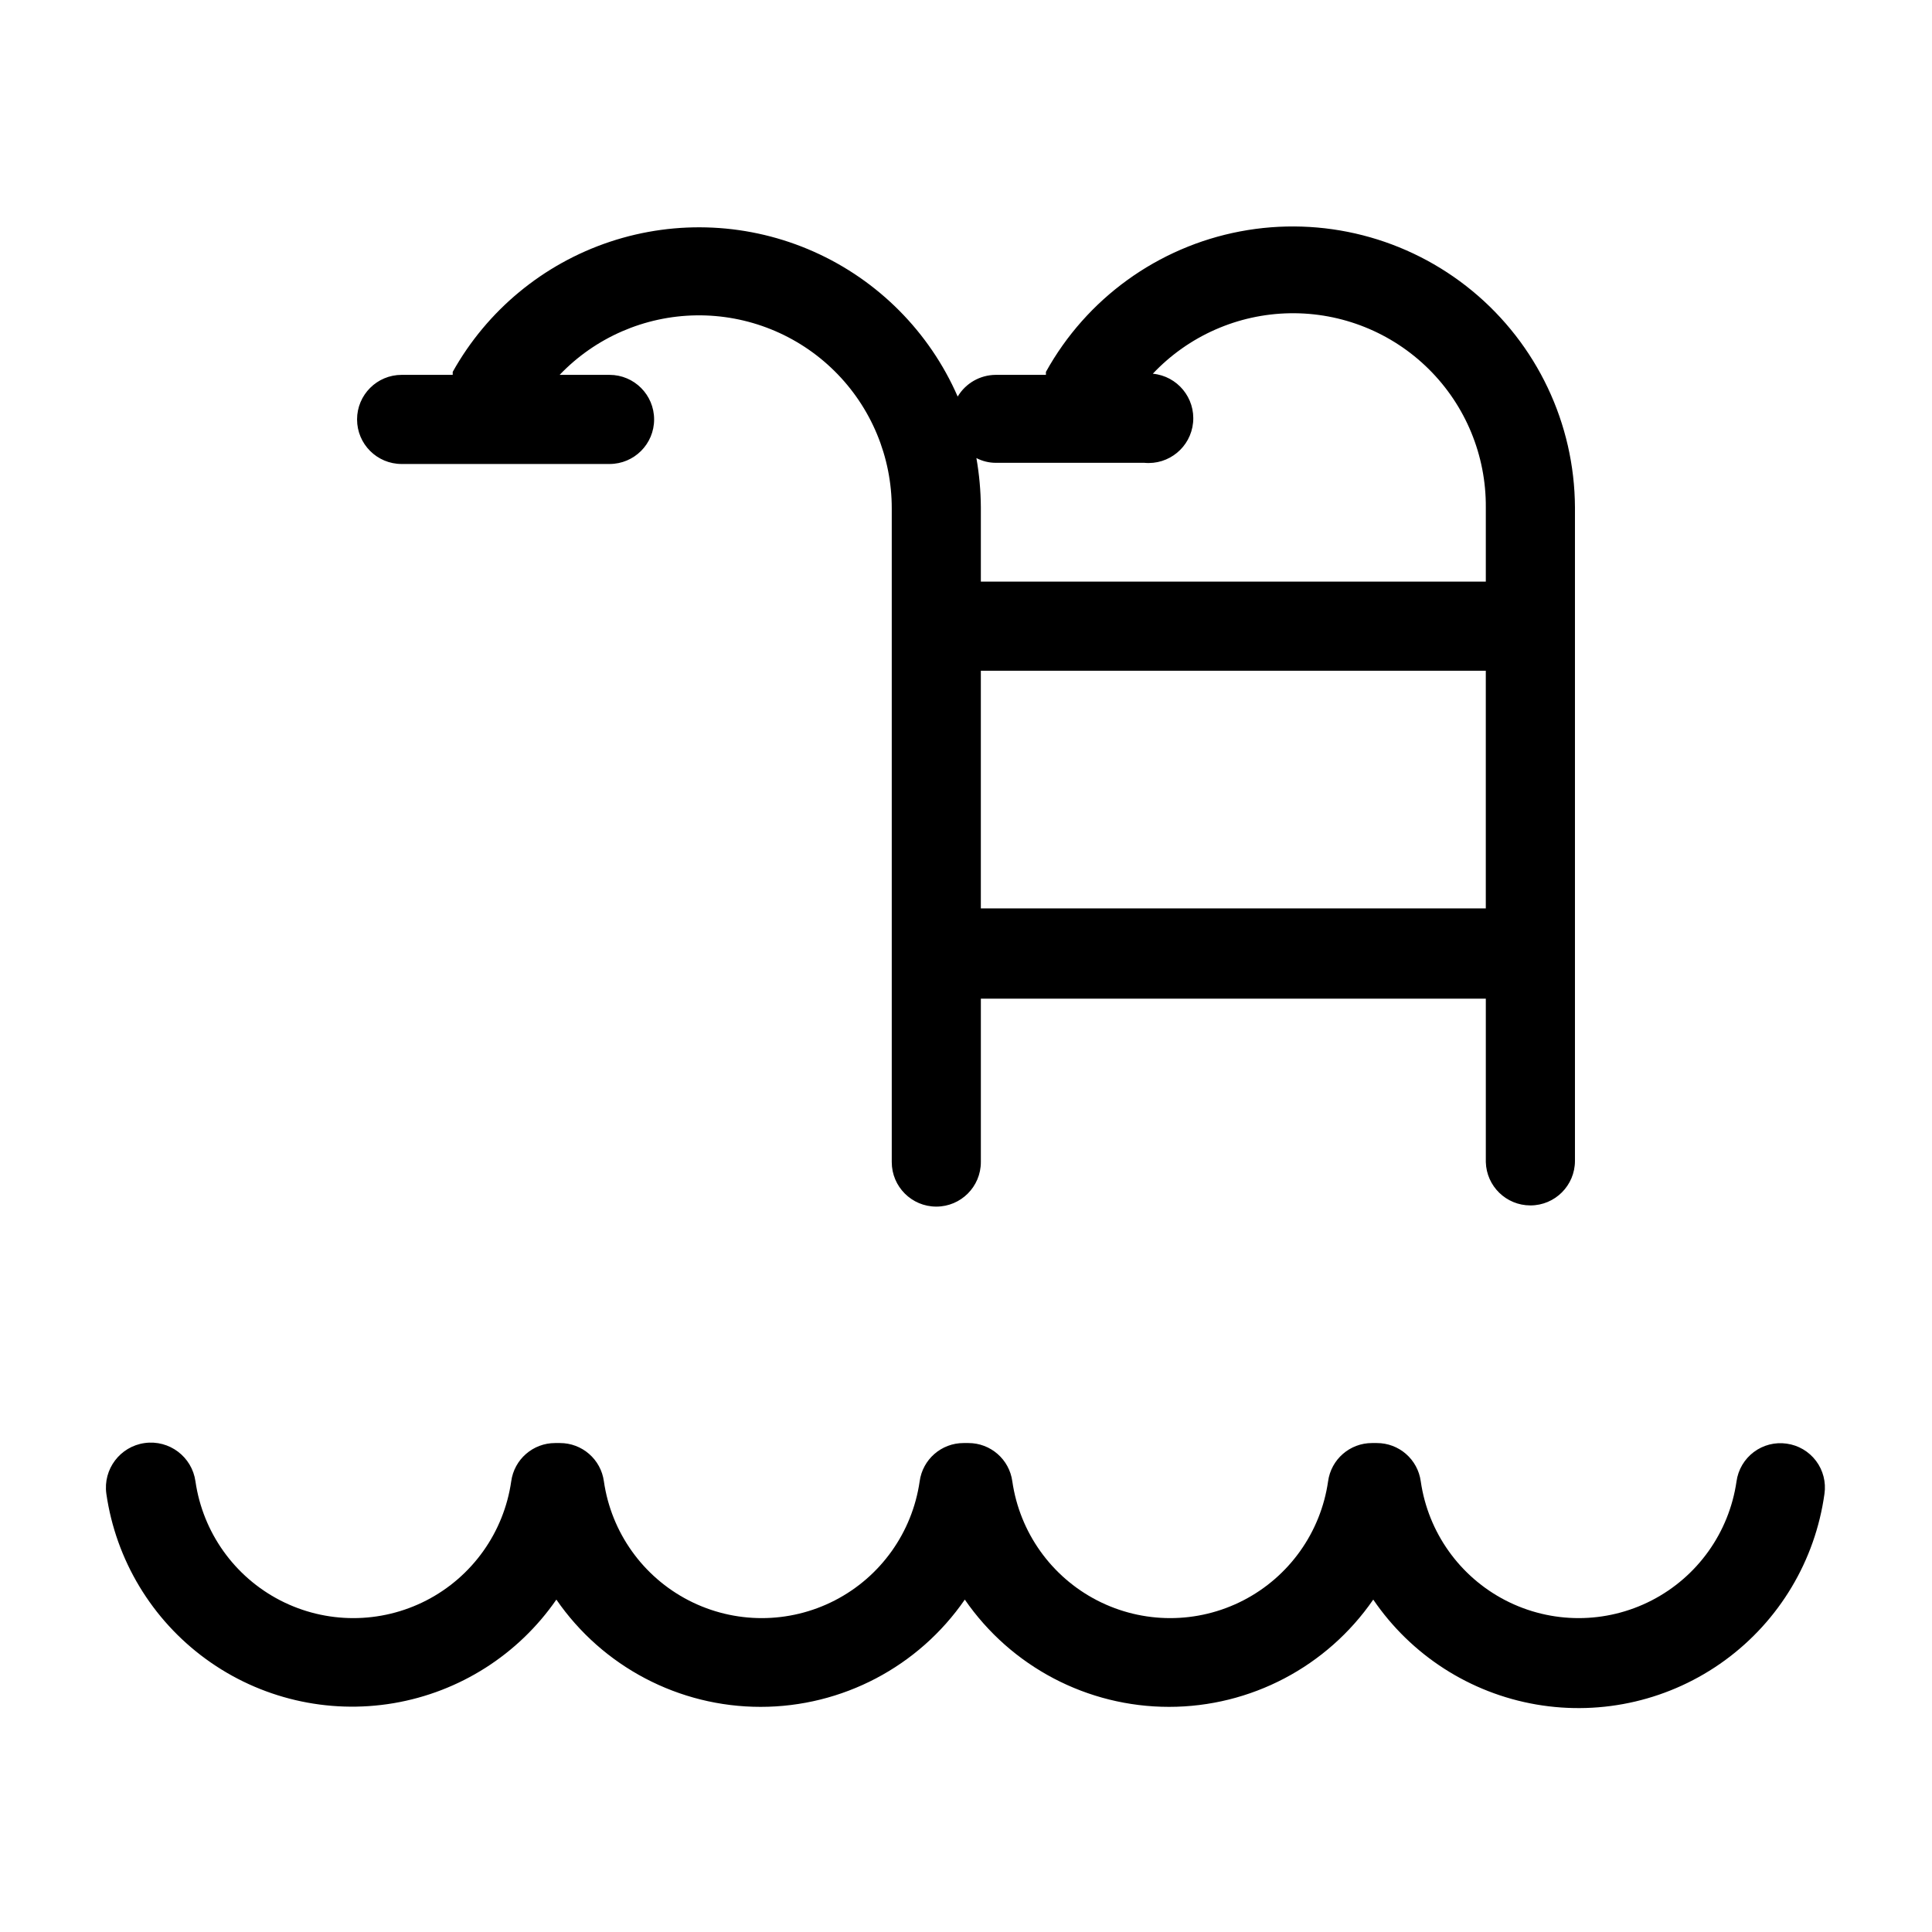
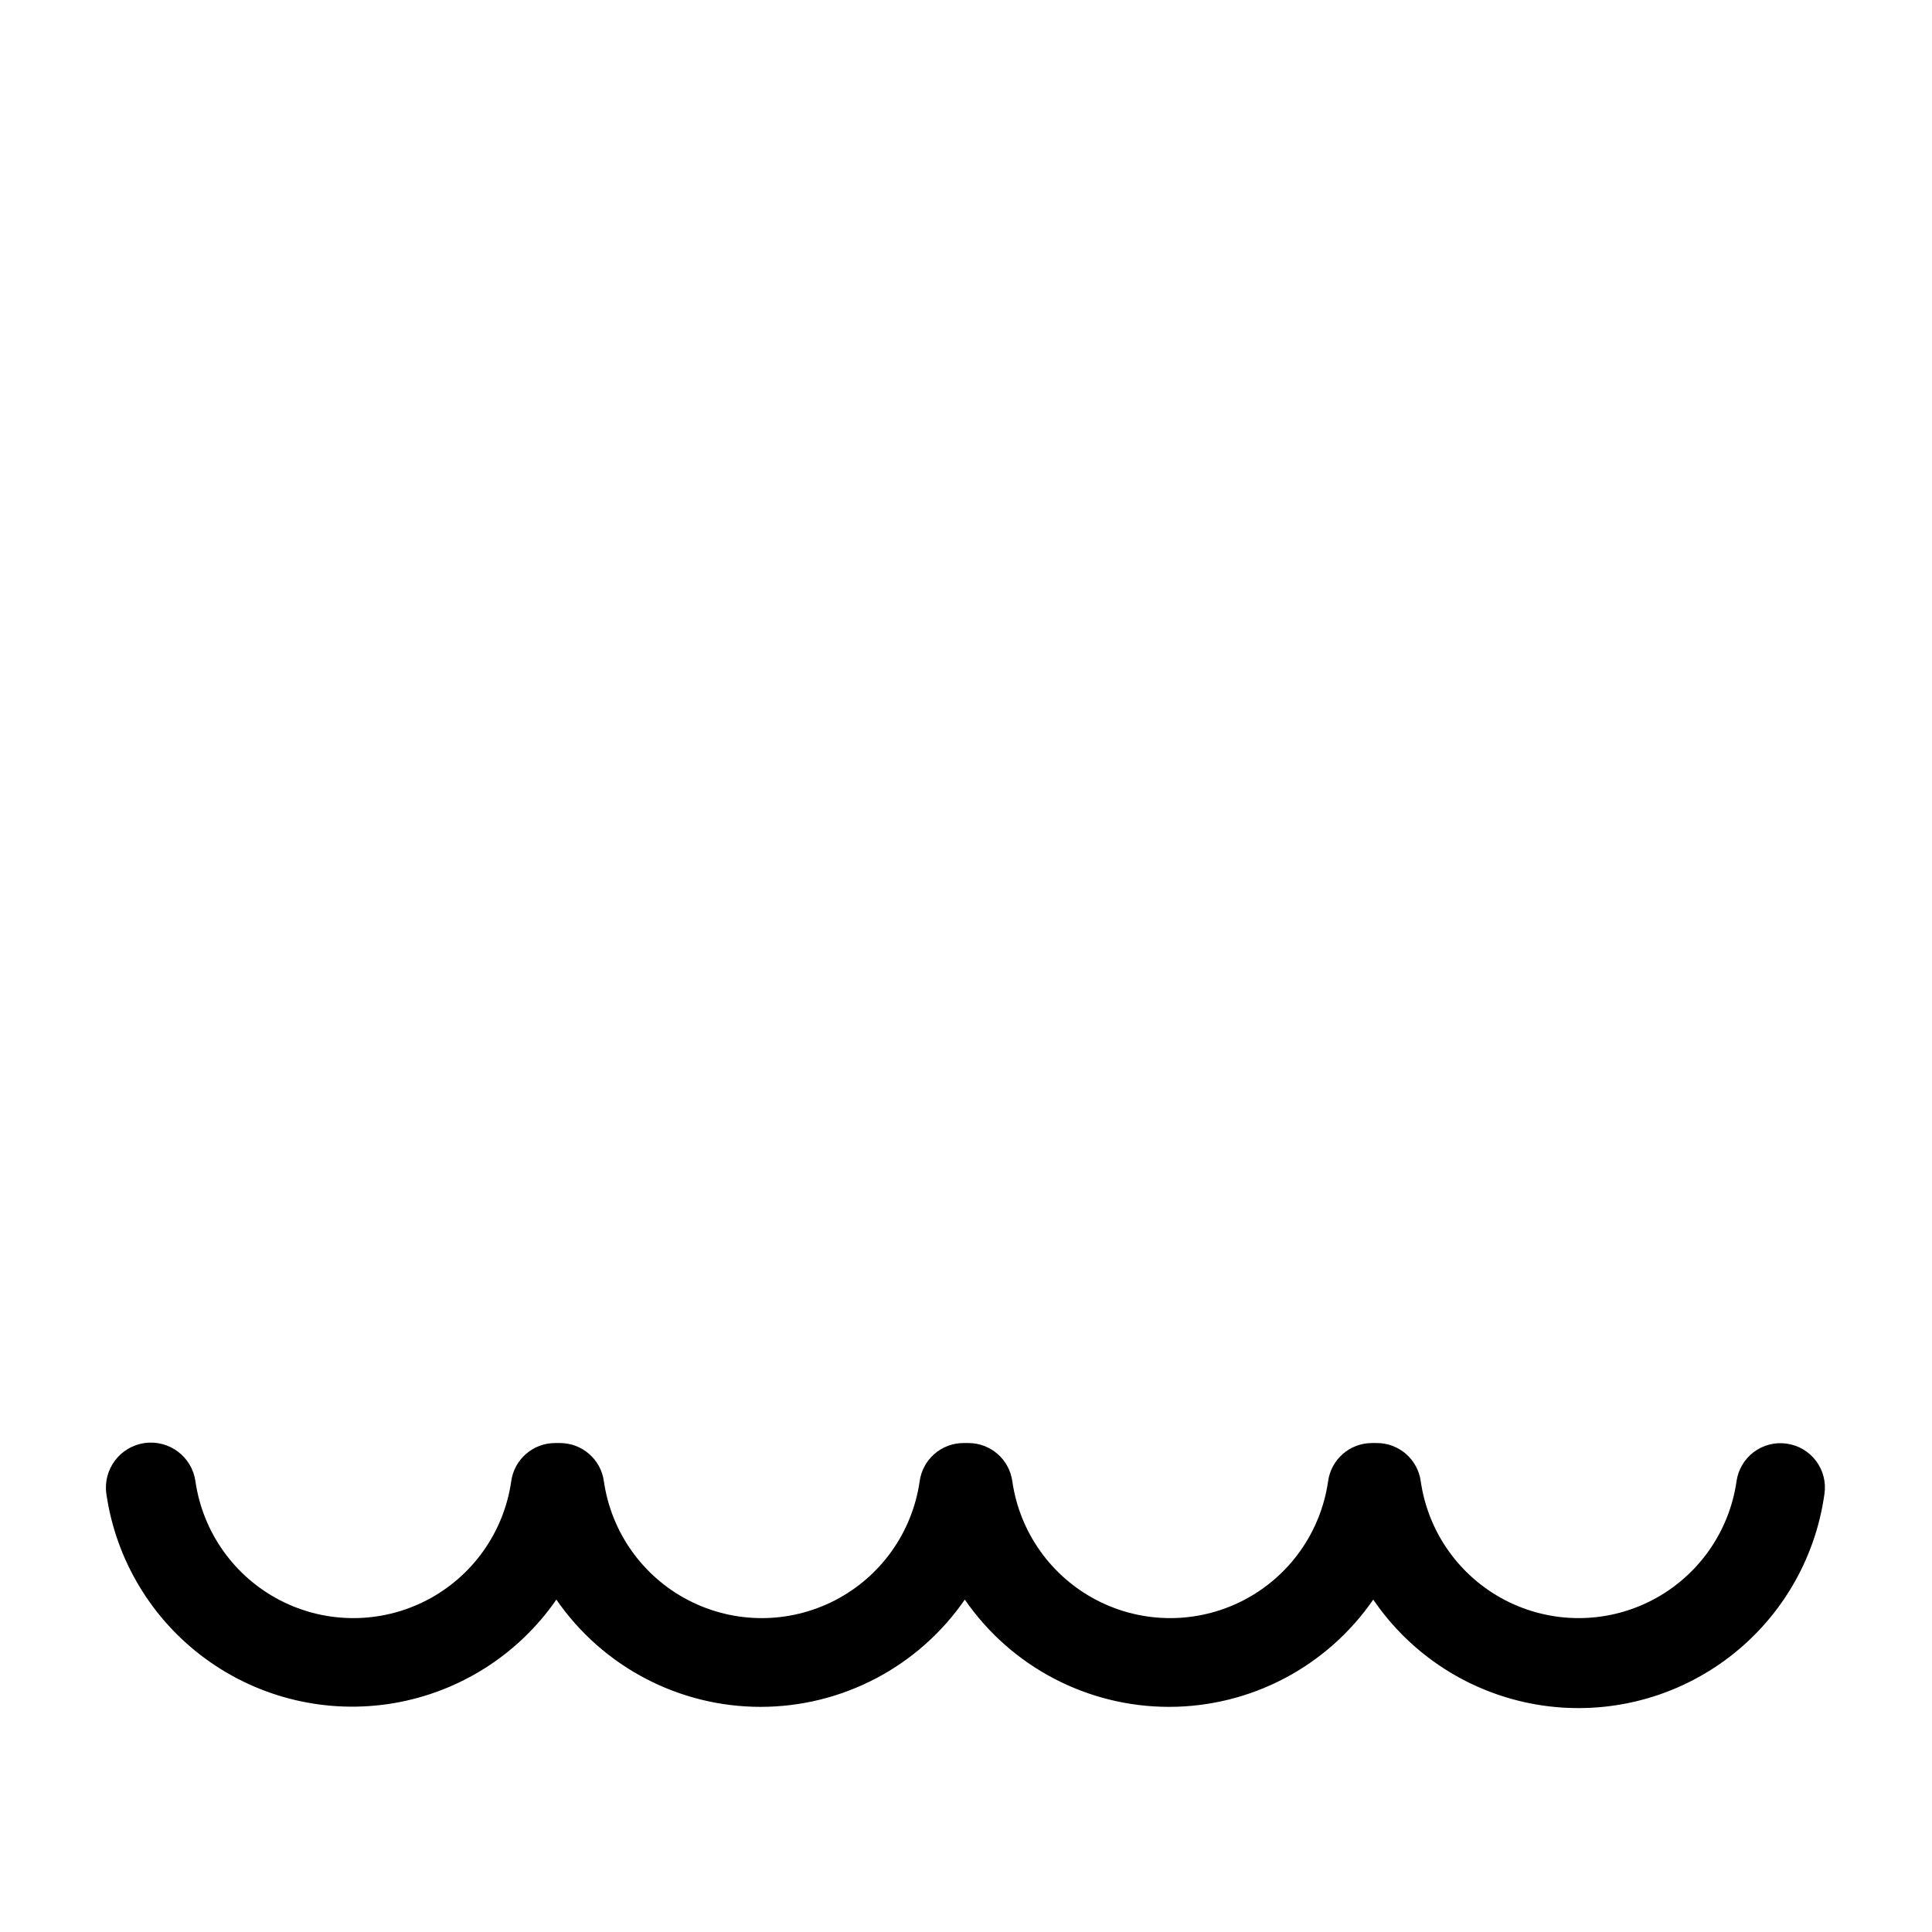
<svg xmlns="http://www.w3.org/2000/svg" fill="#000000" width="800px" height="800px" version="1.1" viewBox="144 144 512 512">
  <g>
-     <path d="m549.57 463.45c6.523 0 11.809-5.285 11.809-11.805v-173.19c-0.102-22.219-10.078-43.242-27.227-57.371-17.152-14.133-39.695-19.902-61.523-15.754-21.828 4.152-40.684 17.793-51.449 37.23v0.789l-13.305-0.004c-4.133 0.023-7.957 2.199-10.078 5.75-7.469-17.105-21.066-30.797-38.117-38.391-17.047-7.59-36.32-8.531-54.031-2.637-17.707 5.894-32.574 18.195-41.676 34.492v0.789l-13.539-0.004c-6.519 0-11.809 5.289-11.809 11.809 0 6.523 5.289 11.809 11.809 11.809h55.105c6.519 0 11.809-5.285 11.809-11.809 0-6.519-5.289-11.809-11.809-11.809h-13.227c9.465-9.895 22.508-15.574 36.199-15.77 13.691-0.191 26.891 5.117 36.629 14.742 9.742 9.625 15.211 22.758 15.184 36.453v173.19-0.004c0 6.523 5.285 11.809 11.805 11.809 6.523 0 11.809-5.285 11.809-11.809v-43.297h133.82v43.297c0.172 6.398 5.41 11.496 11.809 11.492zm-141.7-196.8h39.359c6.523 0.633 12.32-4.144 12.949-10.664 0.629-6.523-4.144-12.32-10.668-12.949 9.449-10.012 22.531-15.785 36.293-16.02 13.762-0.234 27.031 5.094 36.812 14.777 9.781 9.684 15.238 22.902 15.141 36.664v19.68h-133.82v-19.68c-0.027-4.379-0.422-8.75-1.18-13.066 1.582 0.82 3.336 1.254 5.117 1.258zm-3.938 118.08v-62.977h133.82v62.977z" />
    <path d="m617.5 526.58c-3.094-0.449-6.234 0.352-8.734 2.231-2.496 1.875-4.141 4.672-4.57 7.766-1.953 13.527-10.324 25.281-22.477 31.543-12.148 6.262-26.578 6.262-38.73 0-12.148-6.262-20.523-18.016-22.473-31.543-0.789-5.828-5.769-10.168-11.652-10.156h-1.258c-5.879-0.012-10.863 4.328-11.652 10.156-1.949 13.527-10.324 25.281-22.473 31.543-12.152 6.262-26.578 6.262-38.73 0-12.152-6.262-20.523-18.016-22.477-31.543-0.789-5.828-5.769-10.168-11.648-10.156h-1.262c-5.879-0.012-10.859 4.328-11.648 10.156-1.953 13.527-10.324 25.281-22.477 31.543-12.148 6.262-26.578 6.262-38.73 0-12.148-6.262-20.523-18.016-22.473-31.543-0.789-5.828-5.769-10.168-11.652-10.156h-1.258c-5.879-0.012-10.863 4.328-11.652 10.156-1.949 13.527-10.324 25.281-22.473 31.543-12.152 6.262-26.582 6.262-38.73 0-12.152-6.262-20.523-18.016-22.477-31.543-0.91-6.519-6.938-11.066-13.461-10.156-6.519 0.914-11.066 6.941-10.152 13.461 2.535 17.555 12.047 33.34 26.379 43.781 14.336 10.445 32.277 14.66 49.762 11.695 17.484-2.969 33.031-12.863 43.117-27.449 12.27 17.797 32.504 28.426 54.121 28.426s41.852-10.629 54.121-28.426c12.27 17.797 32.504 28.426 54.121 28.426 21.617 0 41.852-10.629 54.121-28.426 10.039 14.734 25.629 24.77 43.203 27.797 17.57 3.031 35.621-1.199 50.02-11.723 14.395-10.52 23.906-26.438 26.352-44.102 0.449-3.09-0.355-6.234-2.231-8.73-1.879-2.496-4.672-4.144-7.766-4.57z" />
  </g>
</svg>